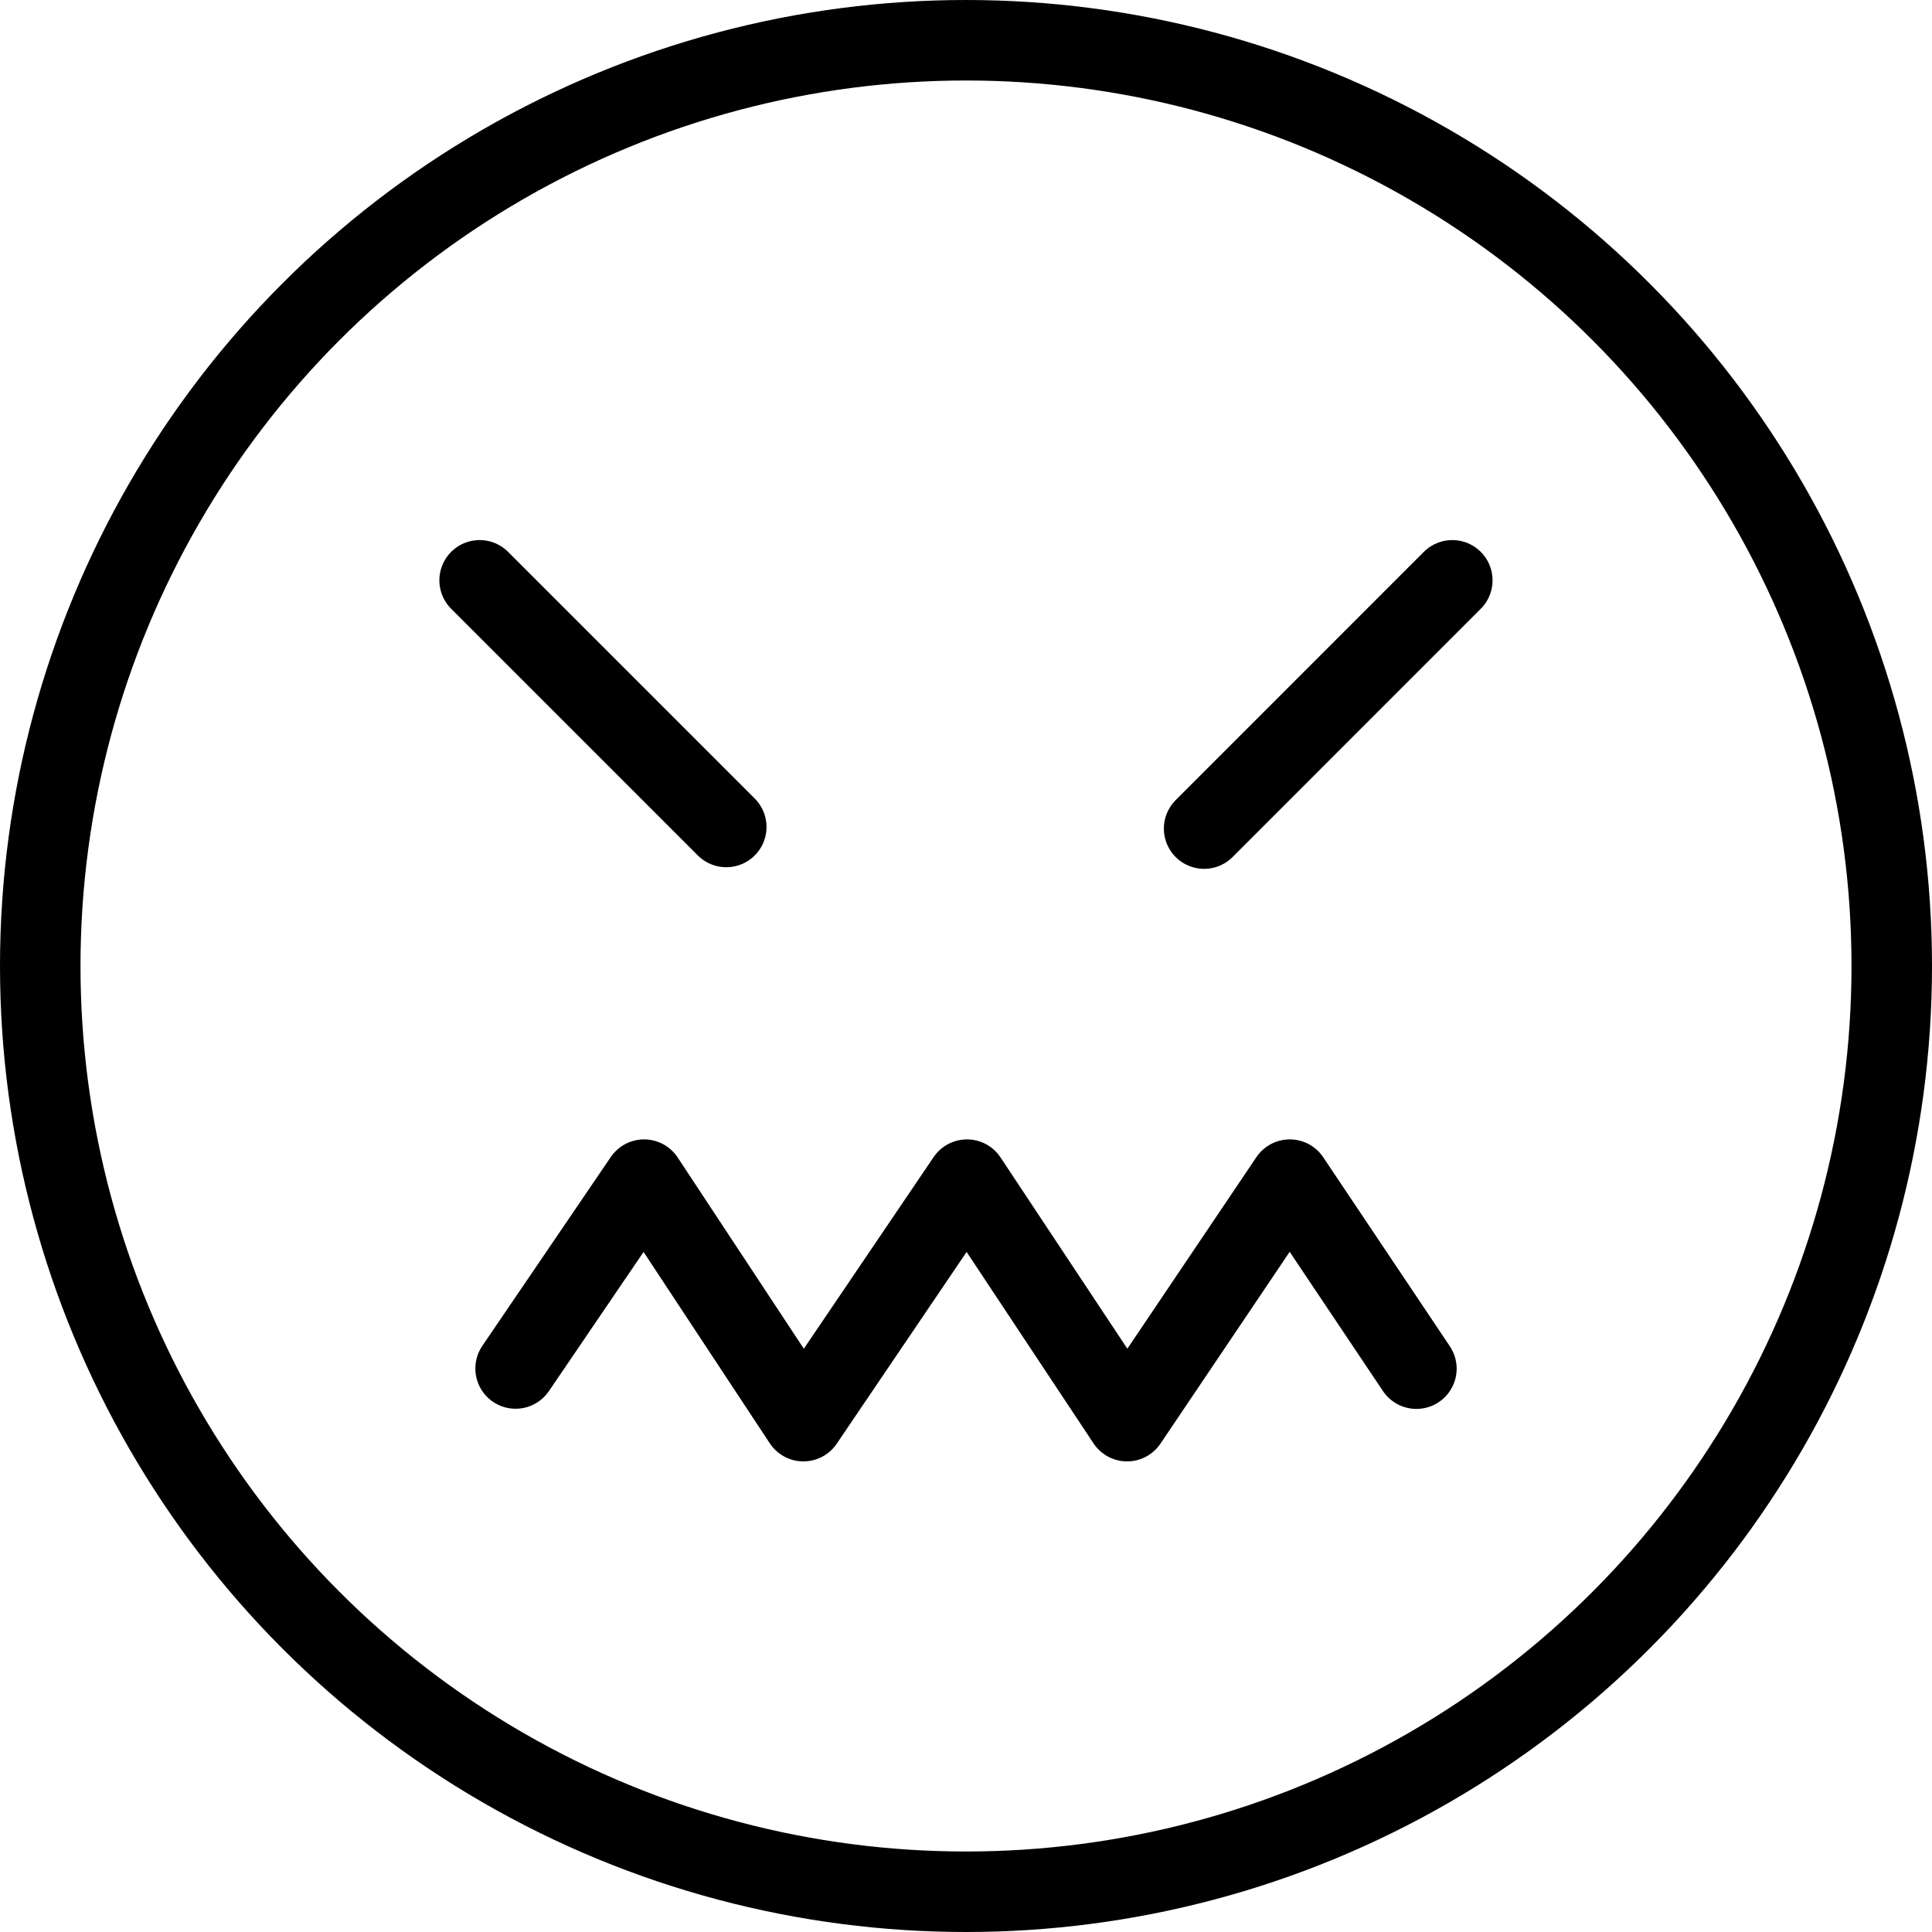
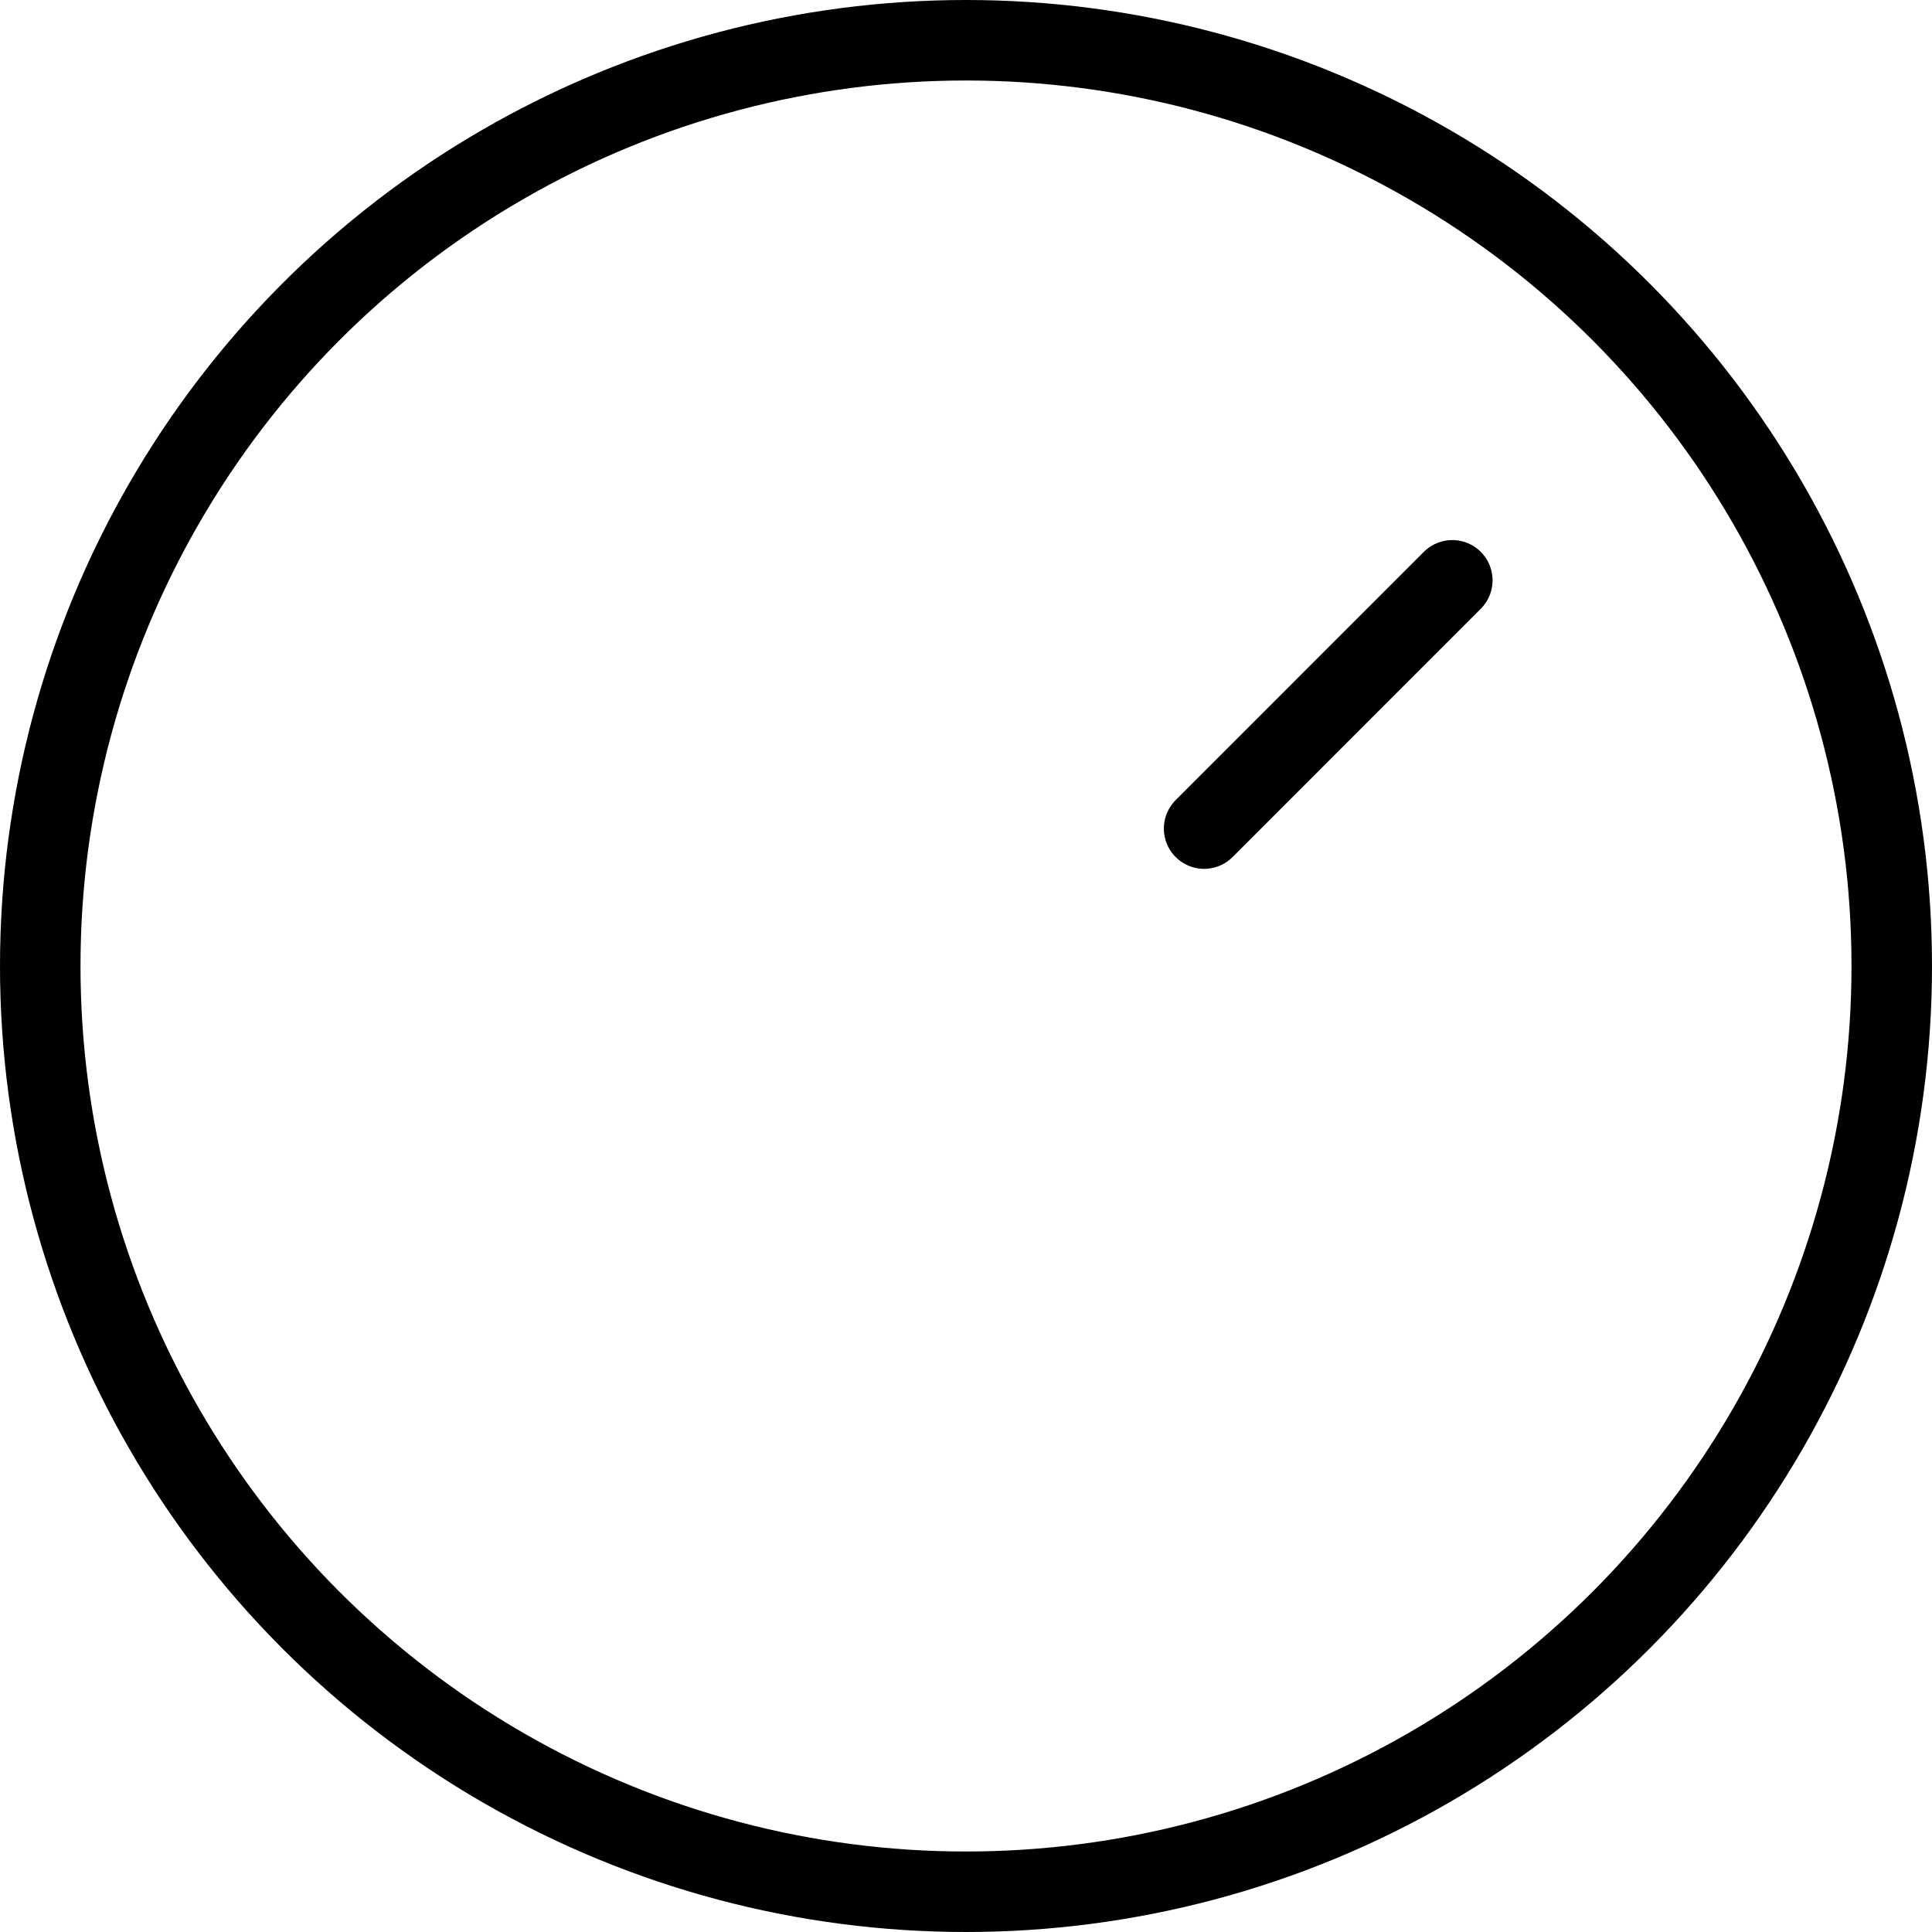
<svg xmlns="http://www.w3.org/2000/svg" version="1.1" x="0px" y="0px" width="24px" height="24px" viewBox="0 0 24 24" enable-background="new 0 0 24 24" xml:space="preserve">
  <g id="Outline_Icons">
    <g>
-       <polyline fill="none" stroke="#000000" stroke-linecap="round" stroke-linejoin="round" stroke-miterlimit="10" points="6.405,17     8.001,14.654 9.98,17.654 12.012,14.654 14.001,17.654 16.022,14.654 17.595,17.002   " />
      <circle fill="none" stroke="#000000" stroke-linecap="round" stroke-linejoin="round" stroke-miterlimit="10" cx="12" cy="12" r="11.5" />
      <line fill="none" stroke="#000000" stroke-linecap="round" stroke-linejoin="round" stroke-miterlimit="10" x1="14.958" y1="10.293" x2="18.041" y2="7.209" />
-       <line fill="none" stroke="#000000" stroke-linecap="round" stroke-linejoin="round" stroke-miterlimit="10" x1="9.022" y1="10.273" x2="5.958" y2="7.209" />
    </g>
  </g>
  <g id="Invisible_Shape">
-     <rect fill="none" width="24" height="24" />
-   </g>
+     </g>
</svg>